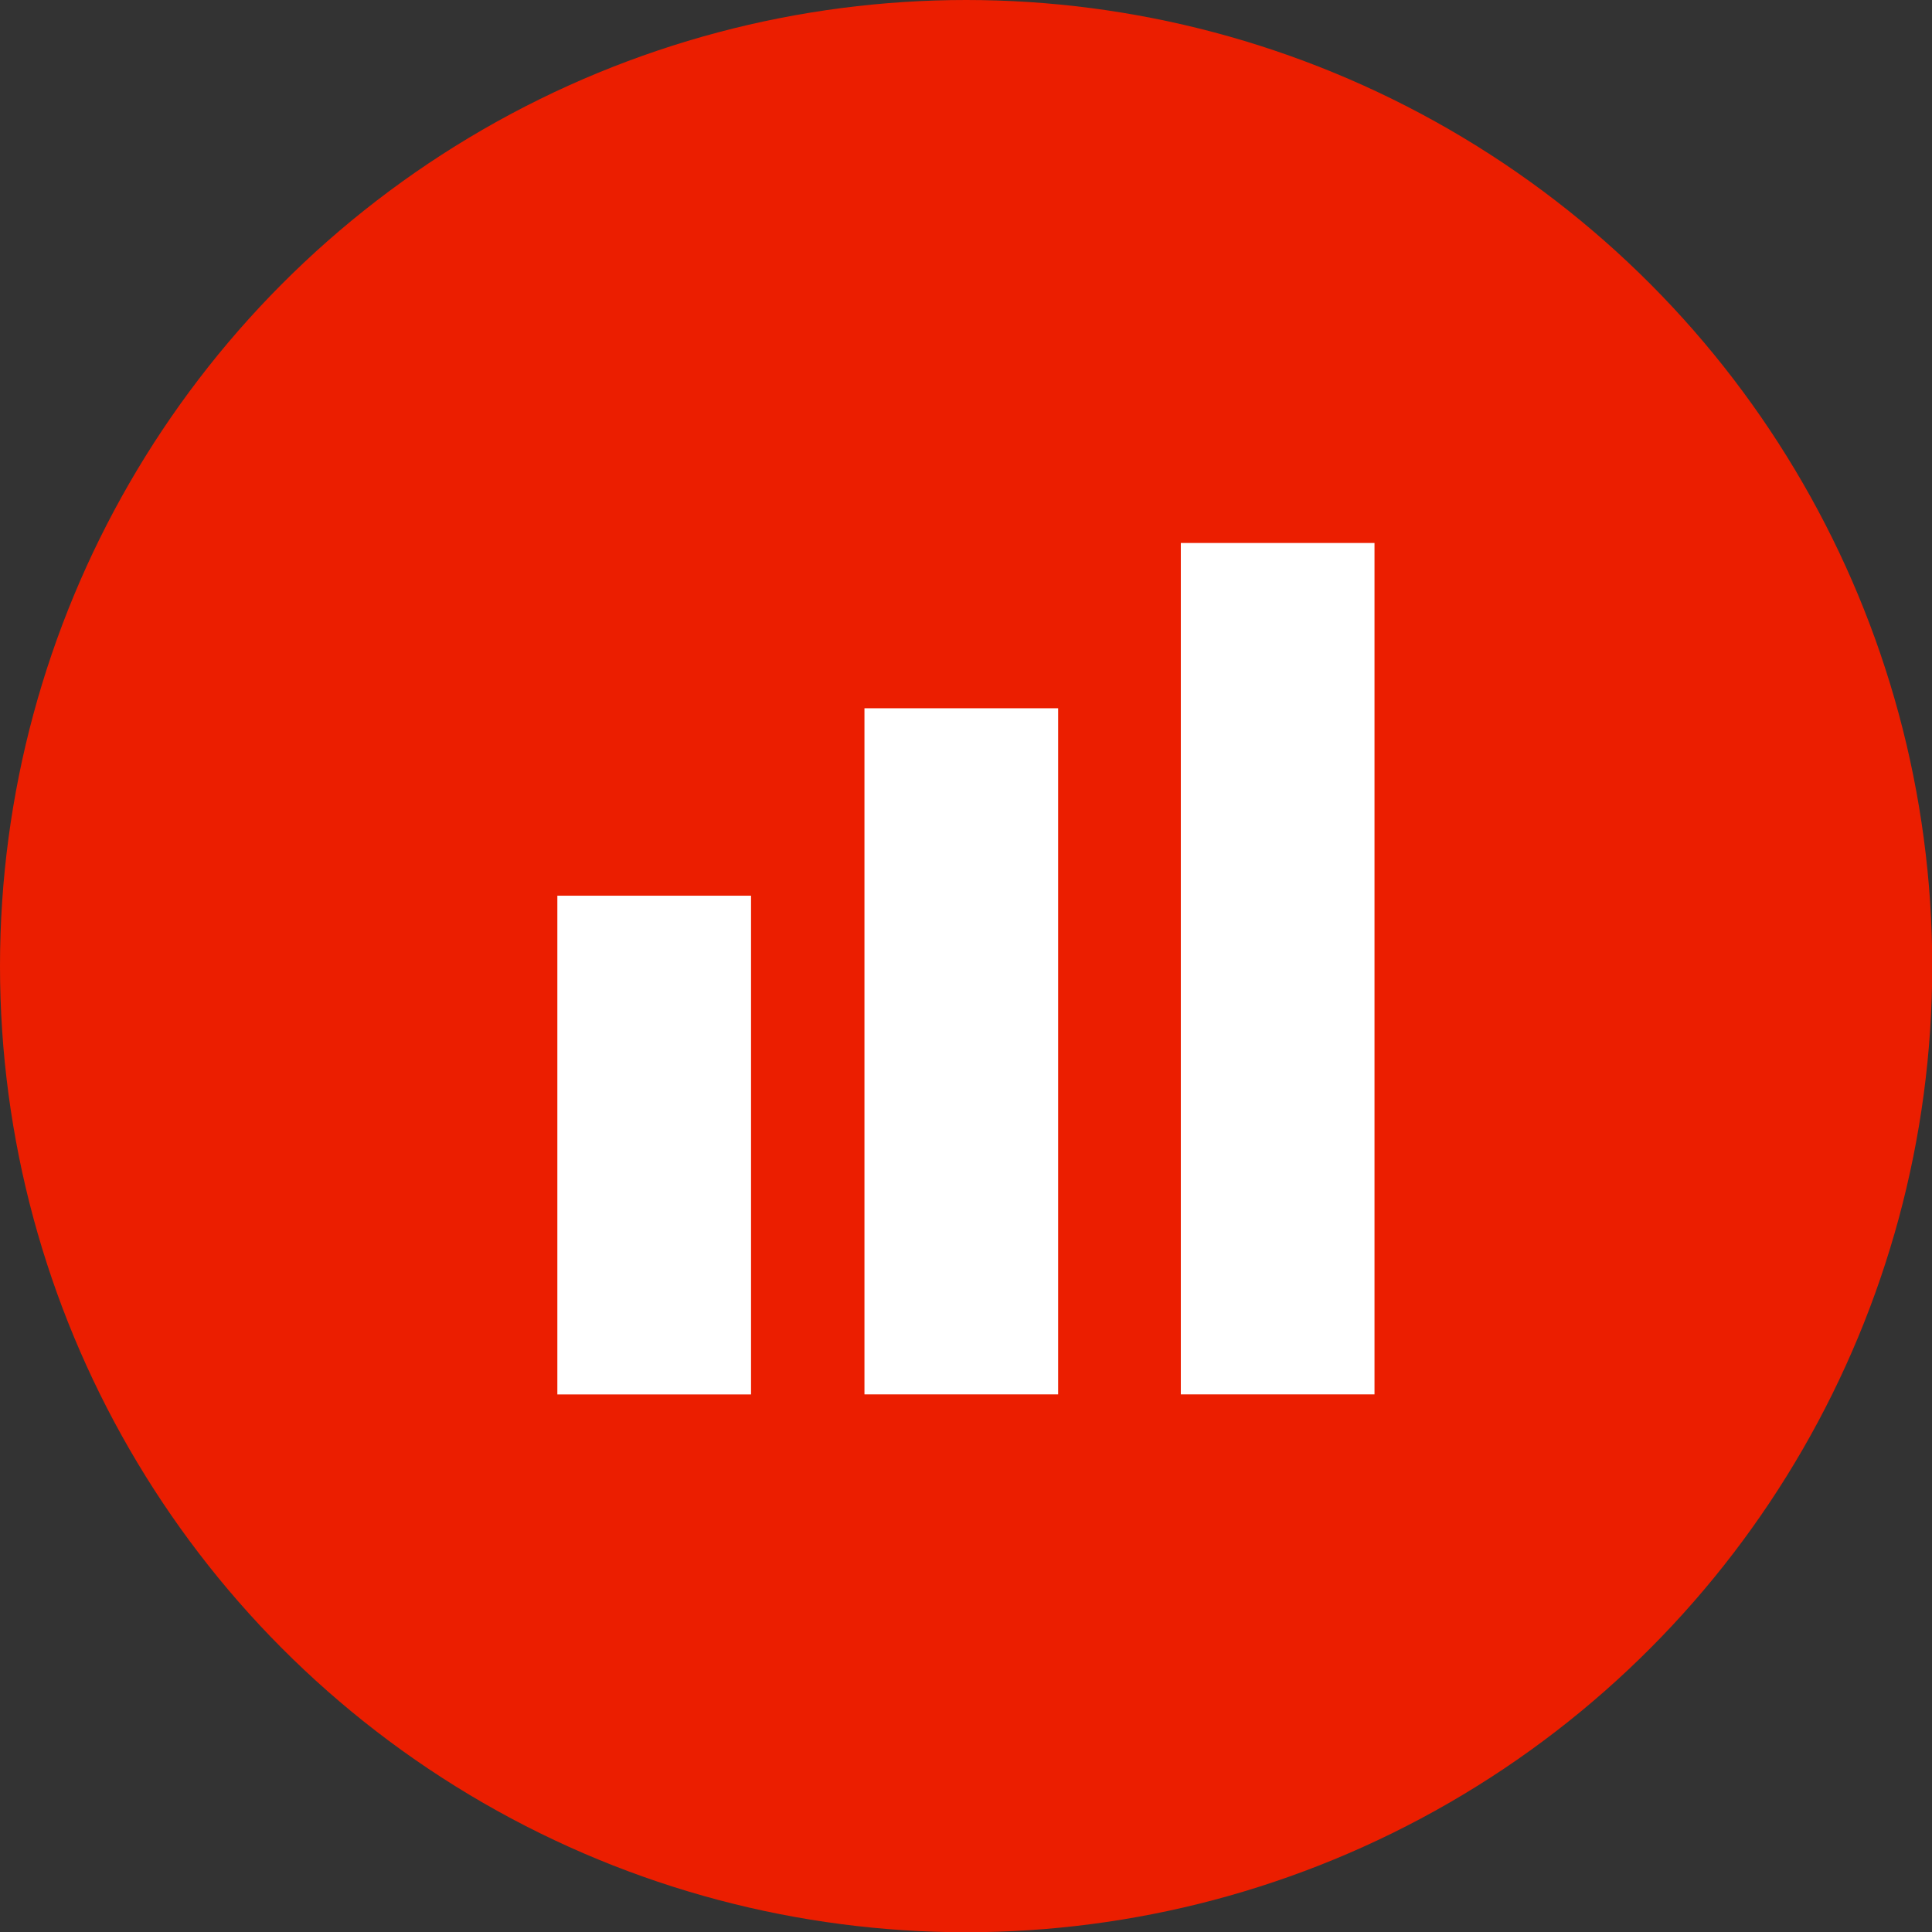
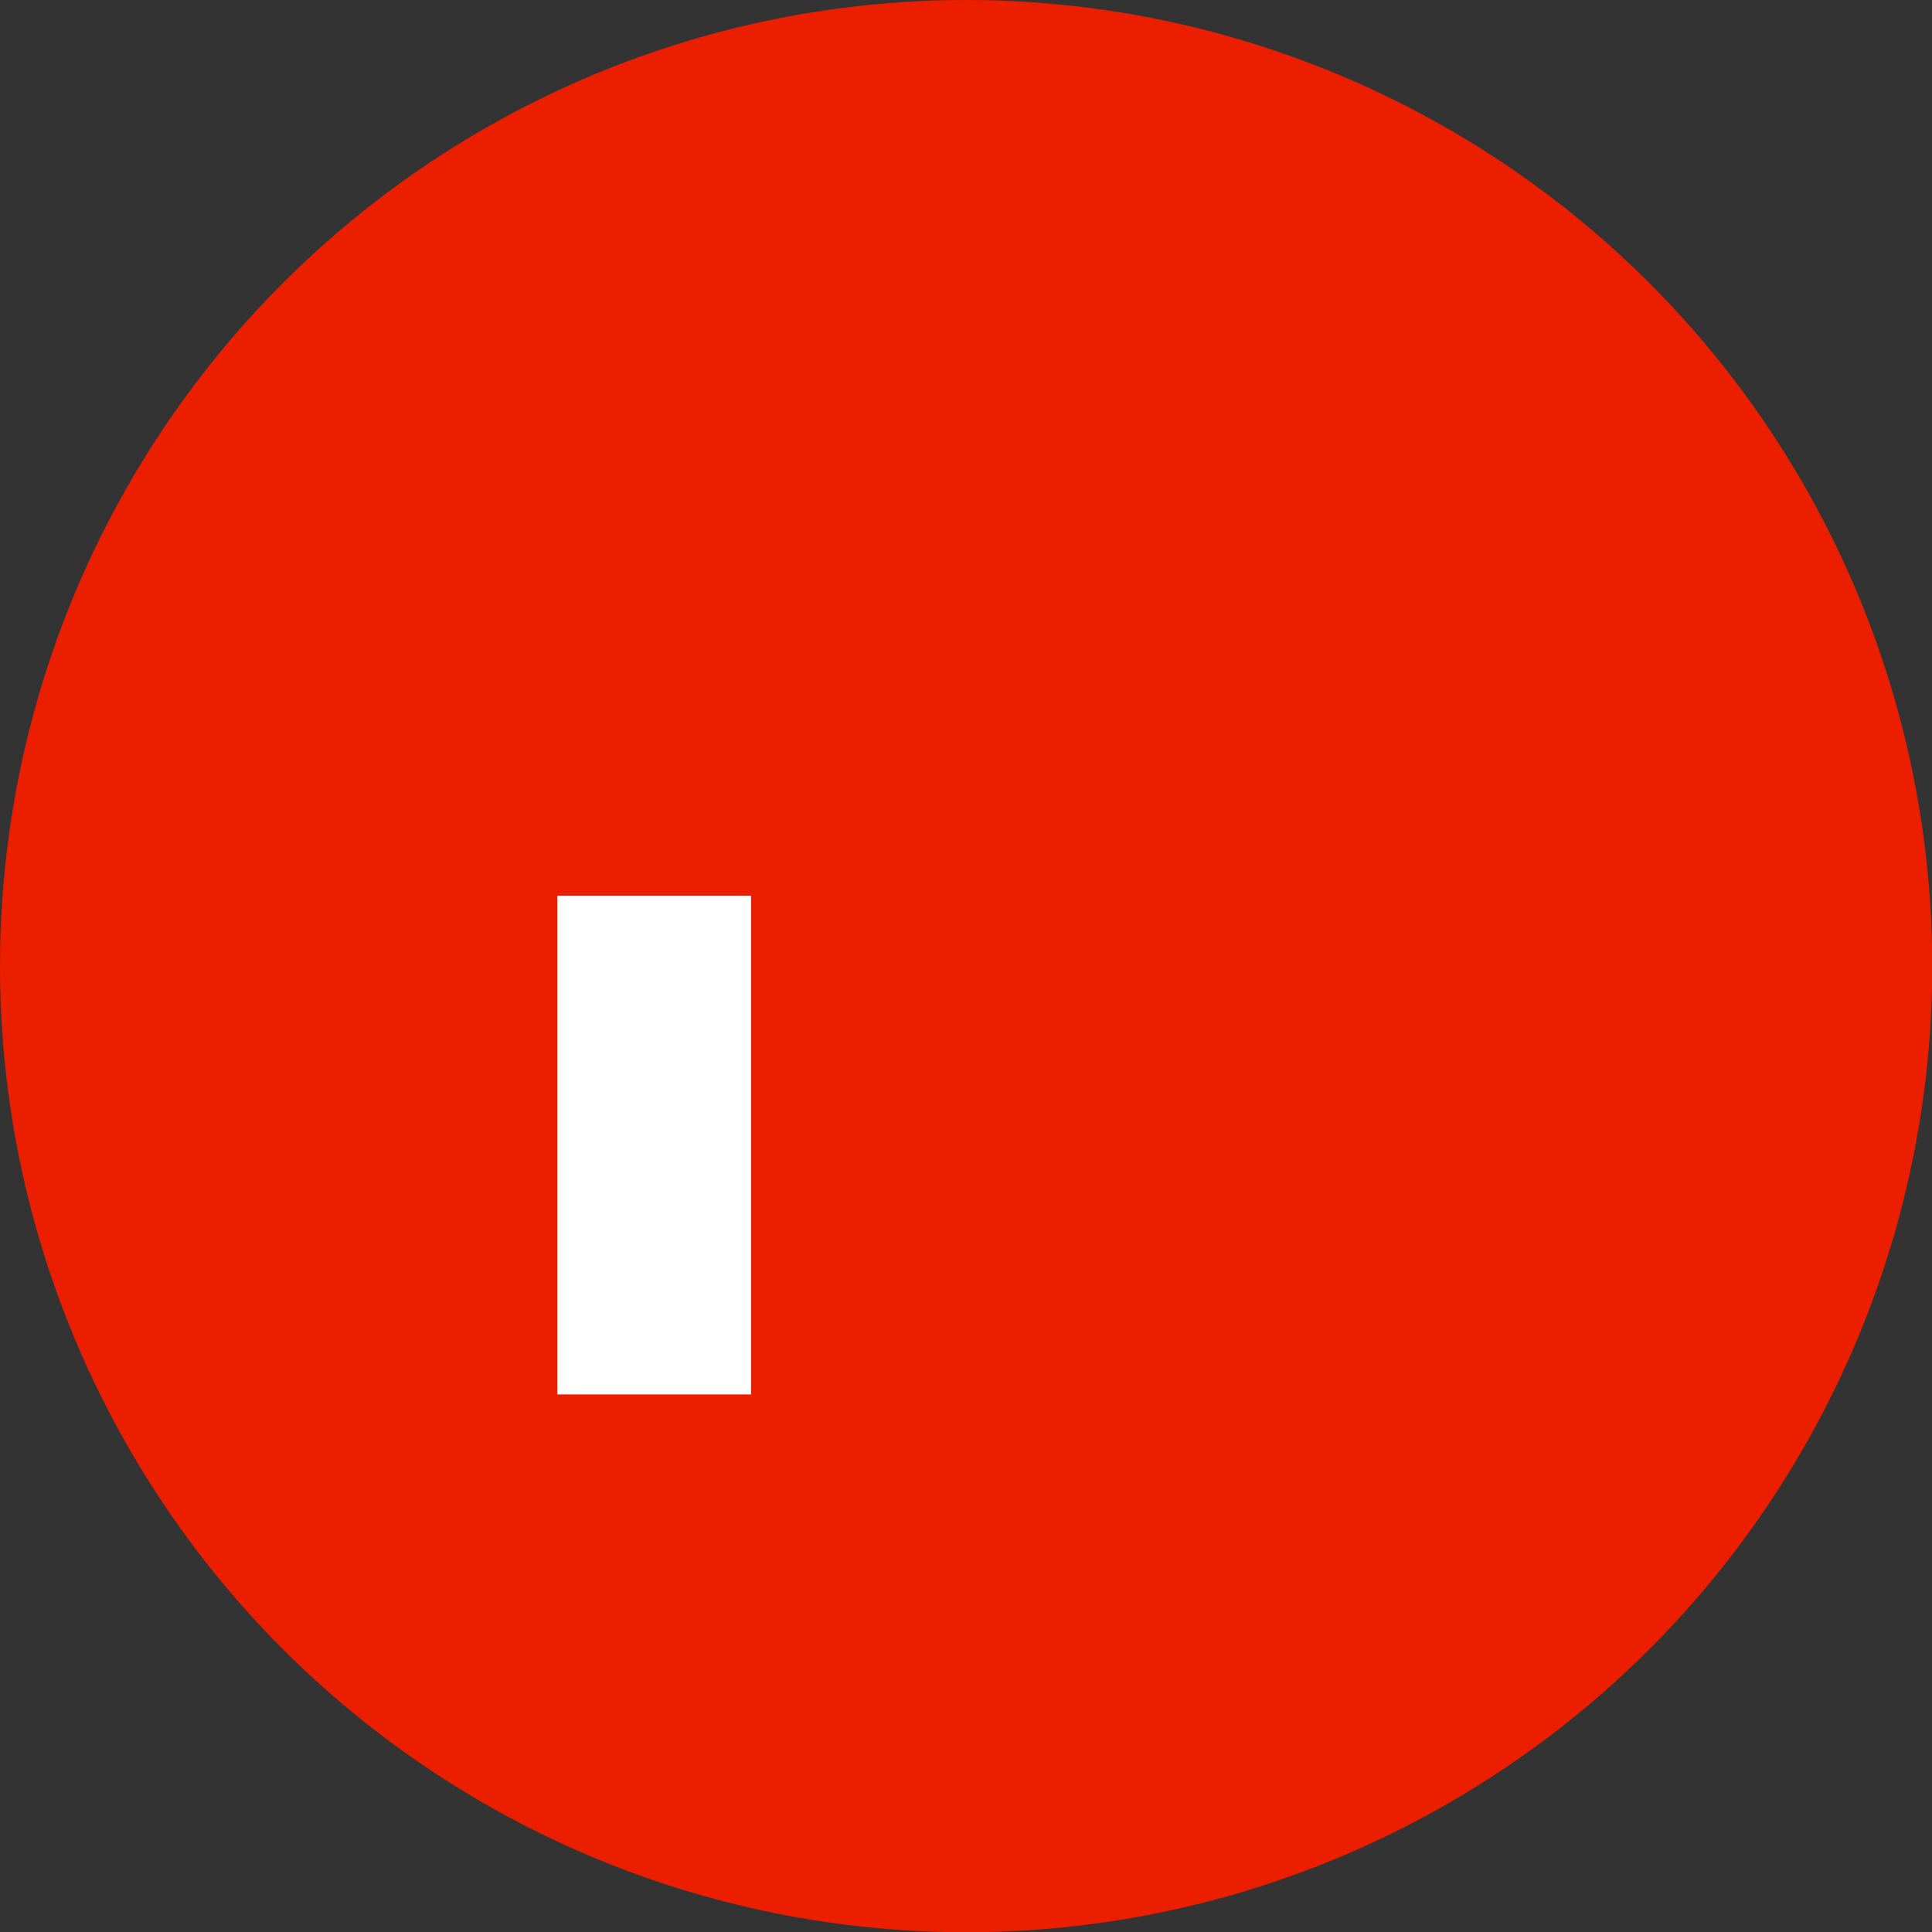
<svg xmlns="http://www.w3.org/2000/svg" enable-background="new 0 0 340.157 340.157" xml:space="preserve" height="340.2px" viewBox="0 0 340.157 340.157" width="340.2px" version="1.1" y="0px" x="0px">
  <rect x="0" y="0" width="340.157" height="340.157" fill="#333333" stroke="none" />
  <circle cy="170.1" cx="170.1" r="170.1" fill="#EB1E00" />
  <g fill="#fff">
    <rect height="87.81" width="34.1" y="157.7" x="98.13" />
-     <rect height="120.8" width="34.1" y="124.7" x="152.2" />
-     <rect height="149.9" width="34.1" y="95.6" x="207.9" />
  </g>
</svg>